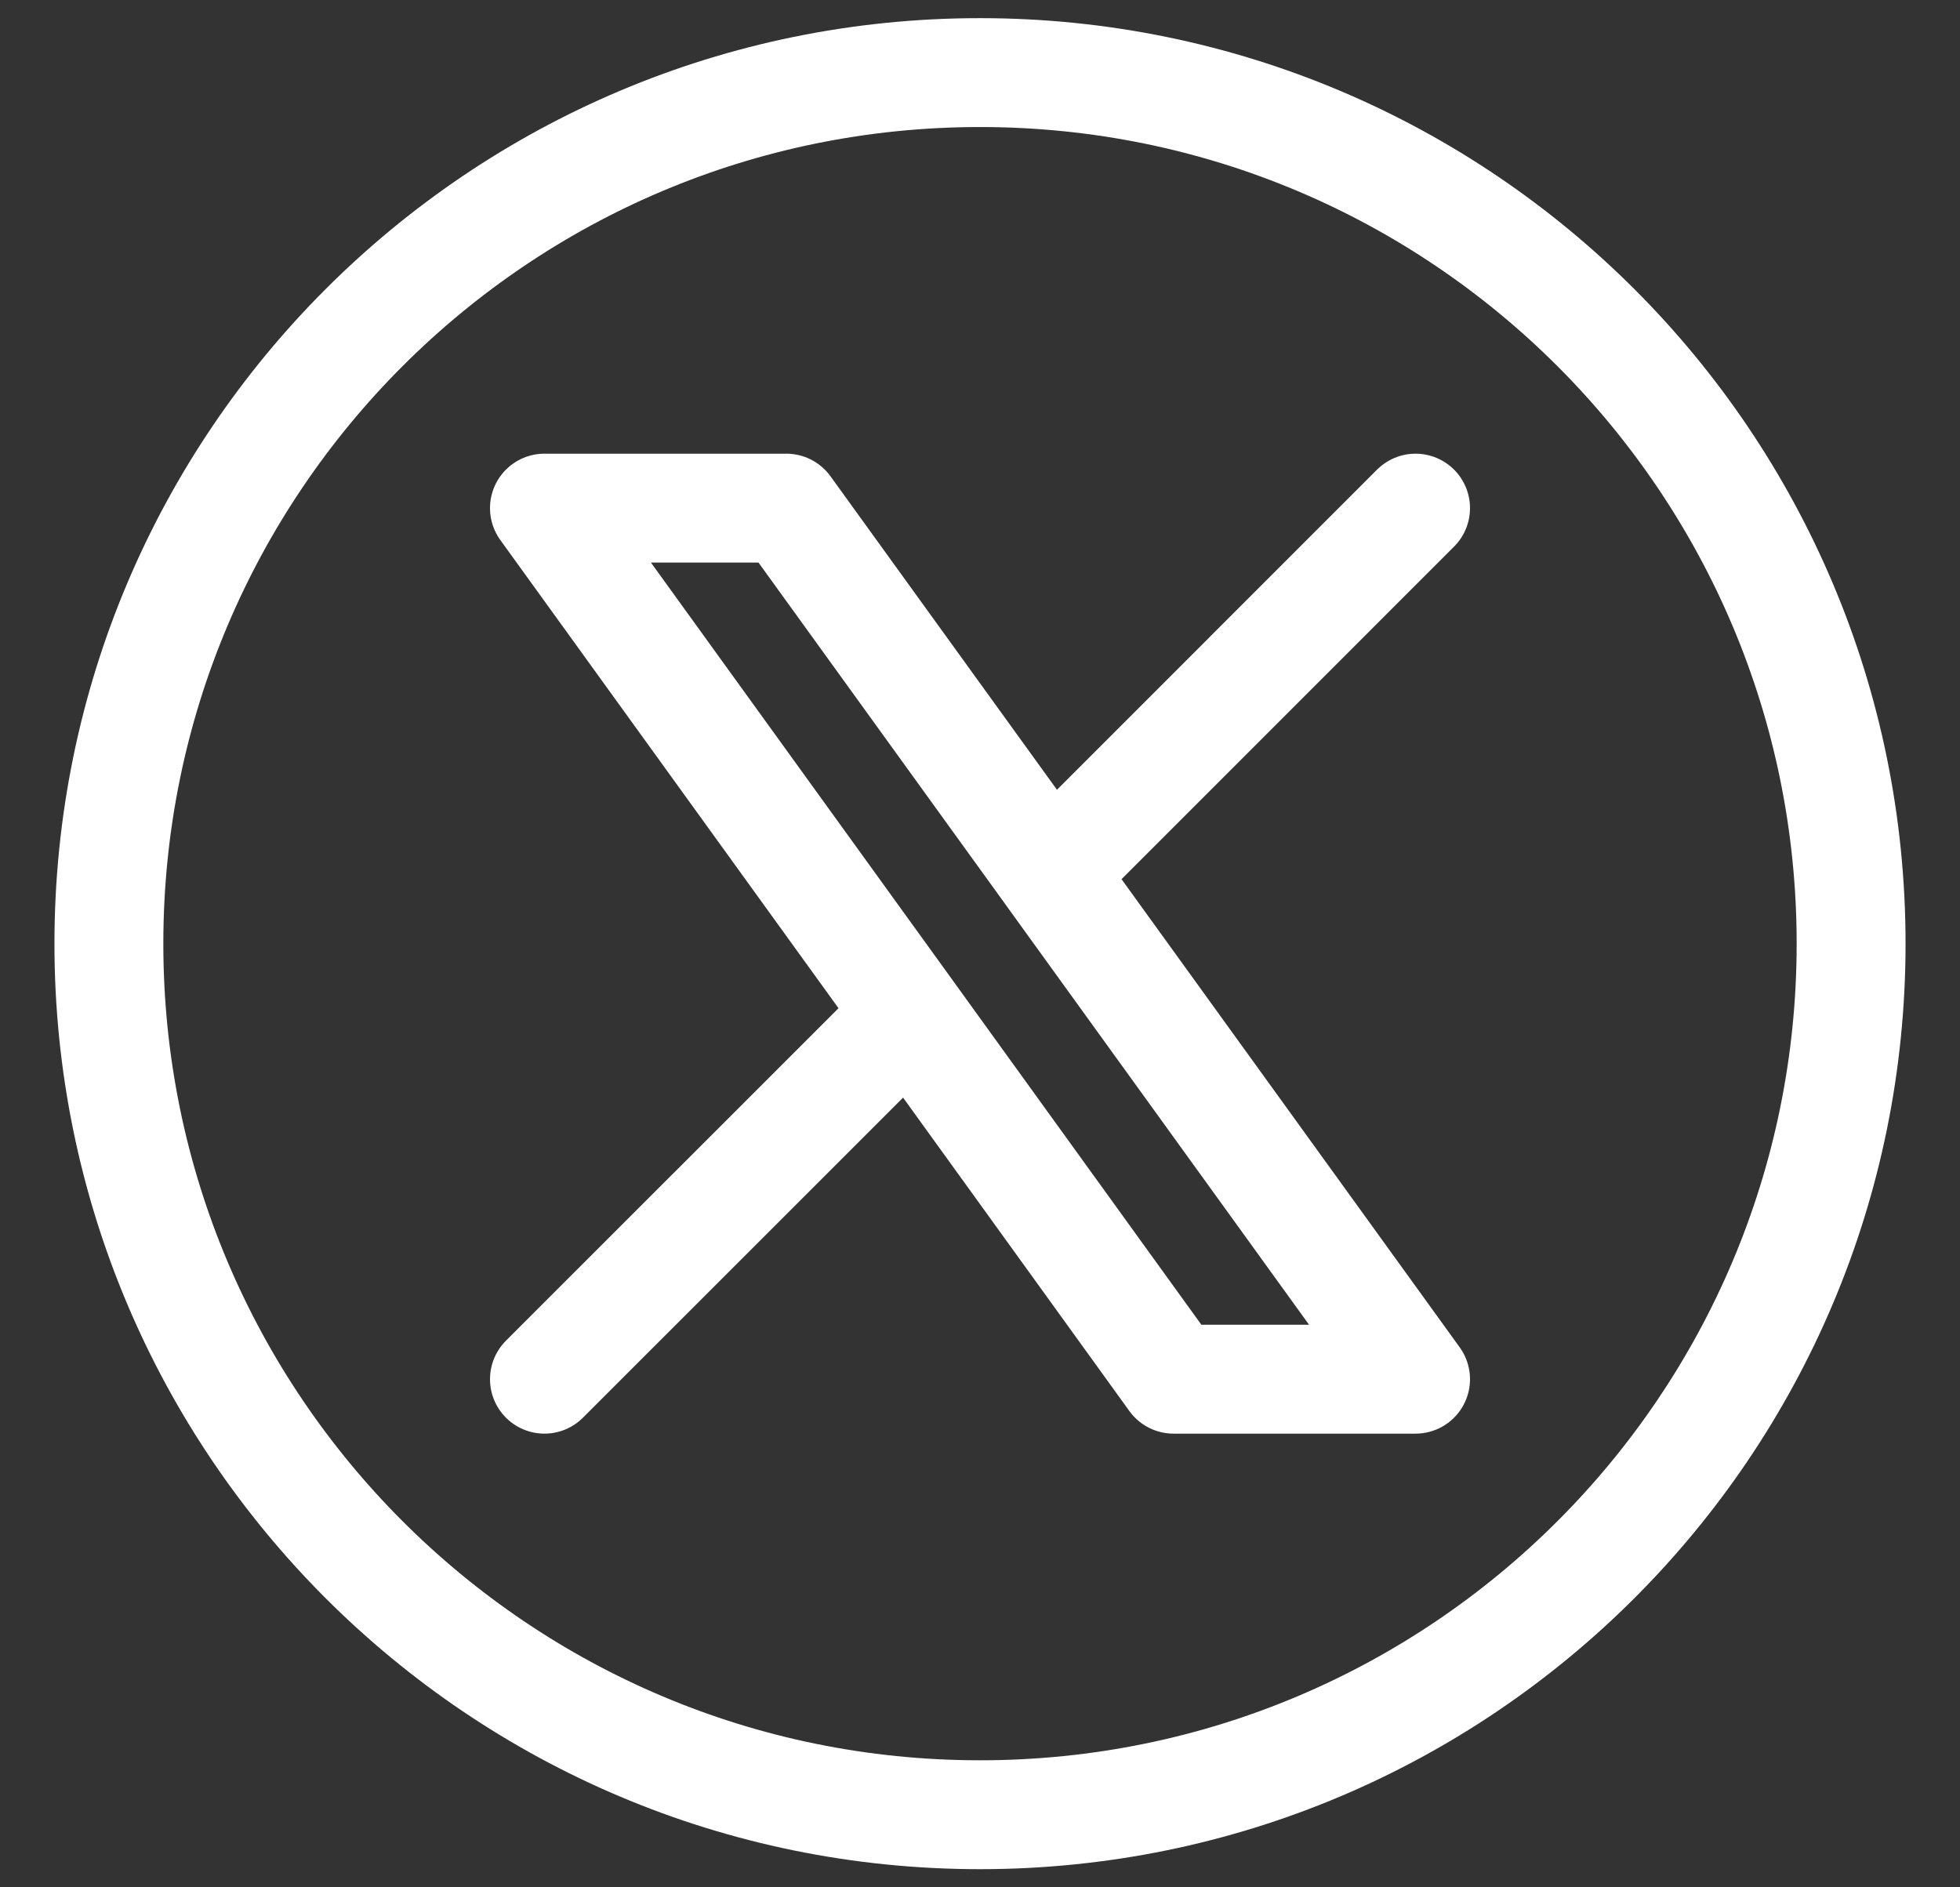
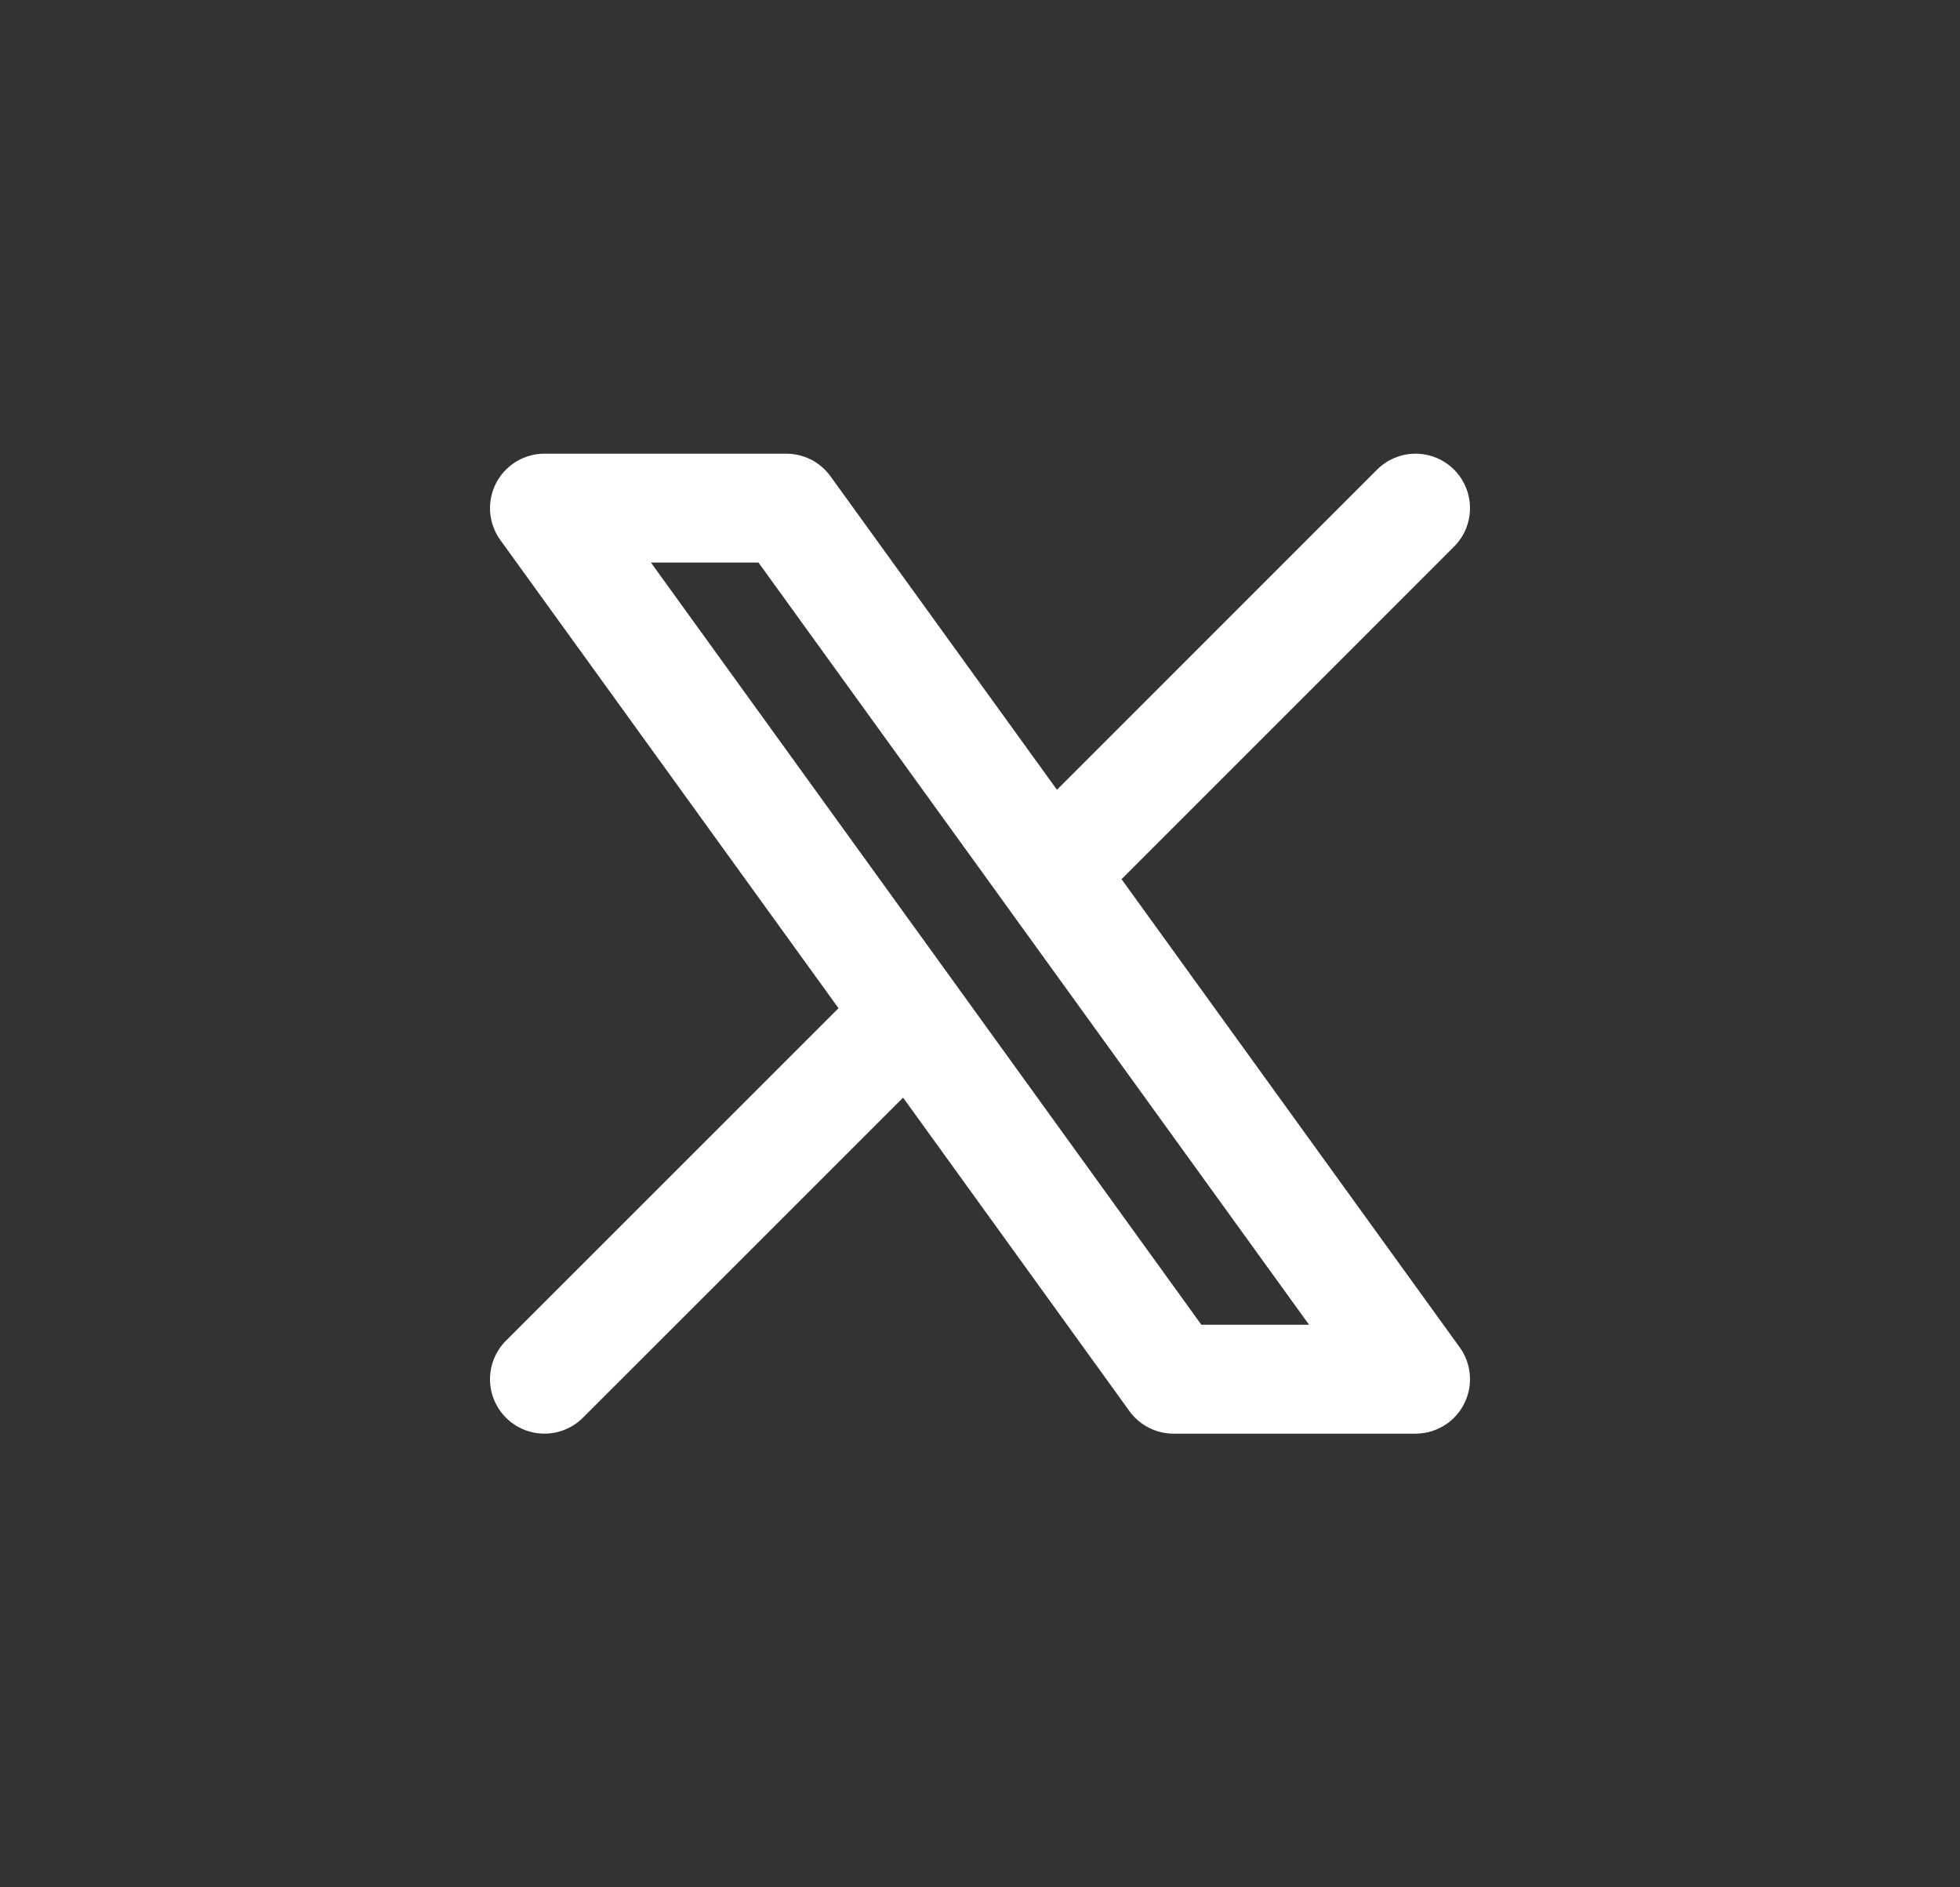
<svg xmlns="http://www.w3.org/2000/svg" viewBox="0 0 27 26" fill="none">
  <rect x="0" y="0" width="27" height="26" fill="#333333" stroke="none" />
  <path d="M7.5 19L12.533 13.968M12.533 13.968L7.5 7H10.832L14.468 12.033L19.5 7M12.533 13.968L16.166 19H19.5L14.467 12.032" stroke="white" stroke-width="1.5" stroke-linecap="round" stroke-linejoin="round" />
-   <path d="M25.5 13C25.5 19.628 20.128 25 13.5 25C6.872 25 1.5 19.628 1.5 13C1.5 6.372 6.872 1 13.5 1C20.128 1 25.5 6.372 25.5 13Z" stroke="white" stroke-width="1.5" stroke-linecap="round" stroke-linejoin="round" />
</svg>